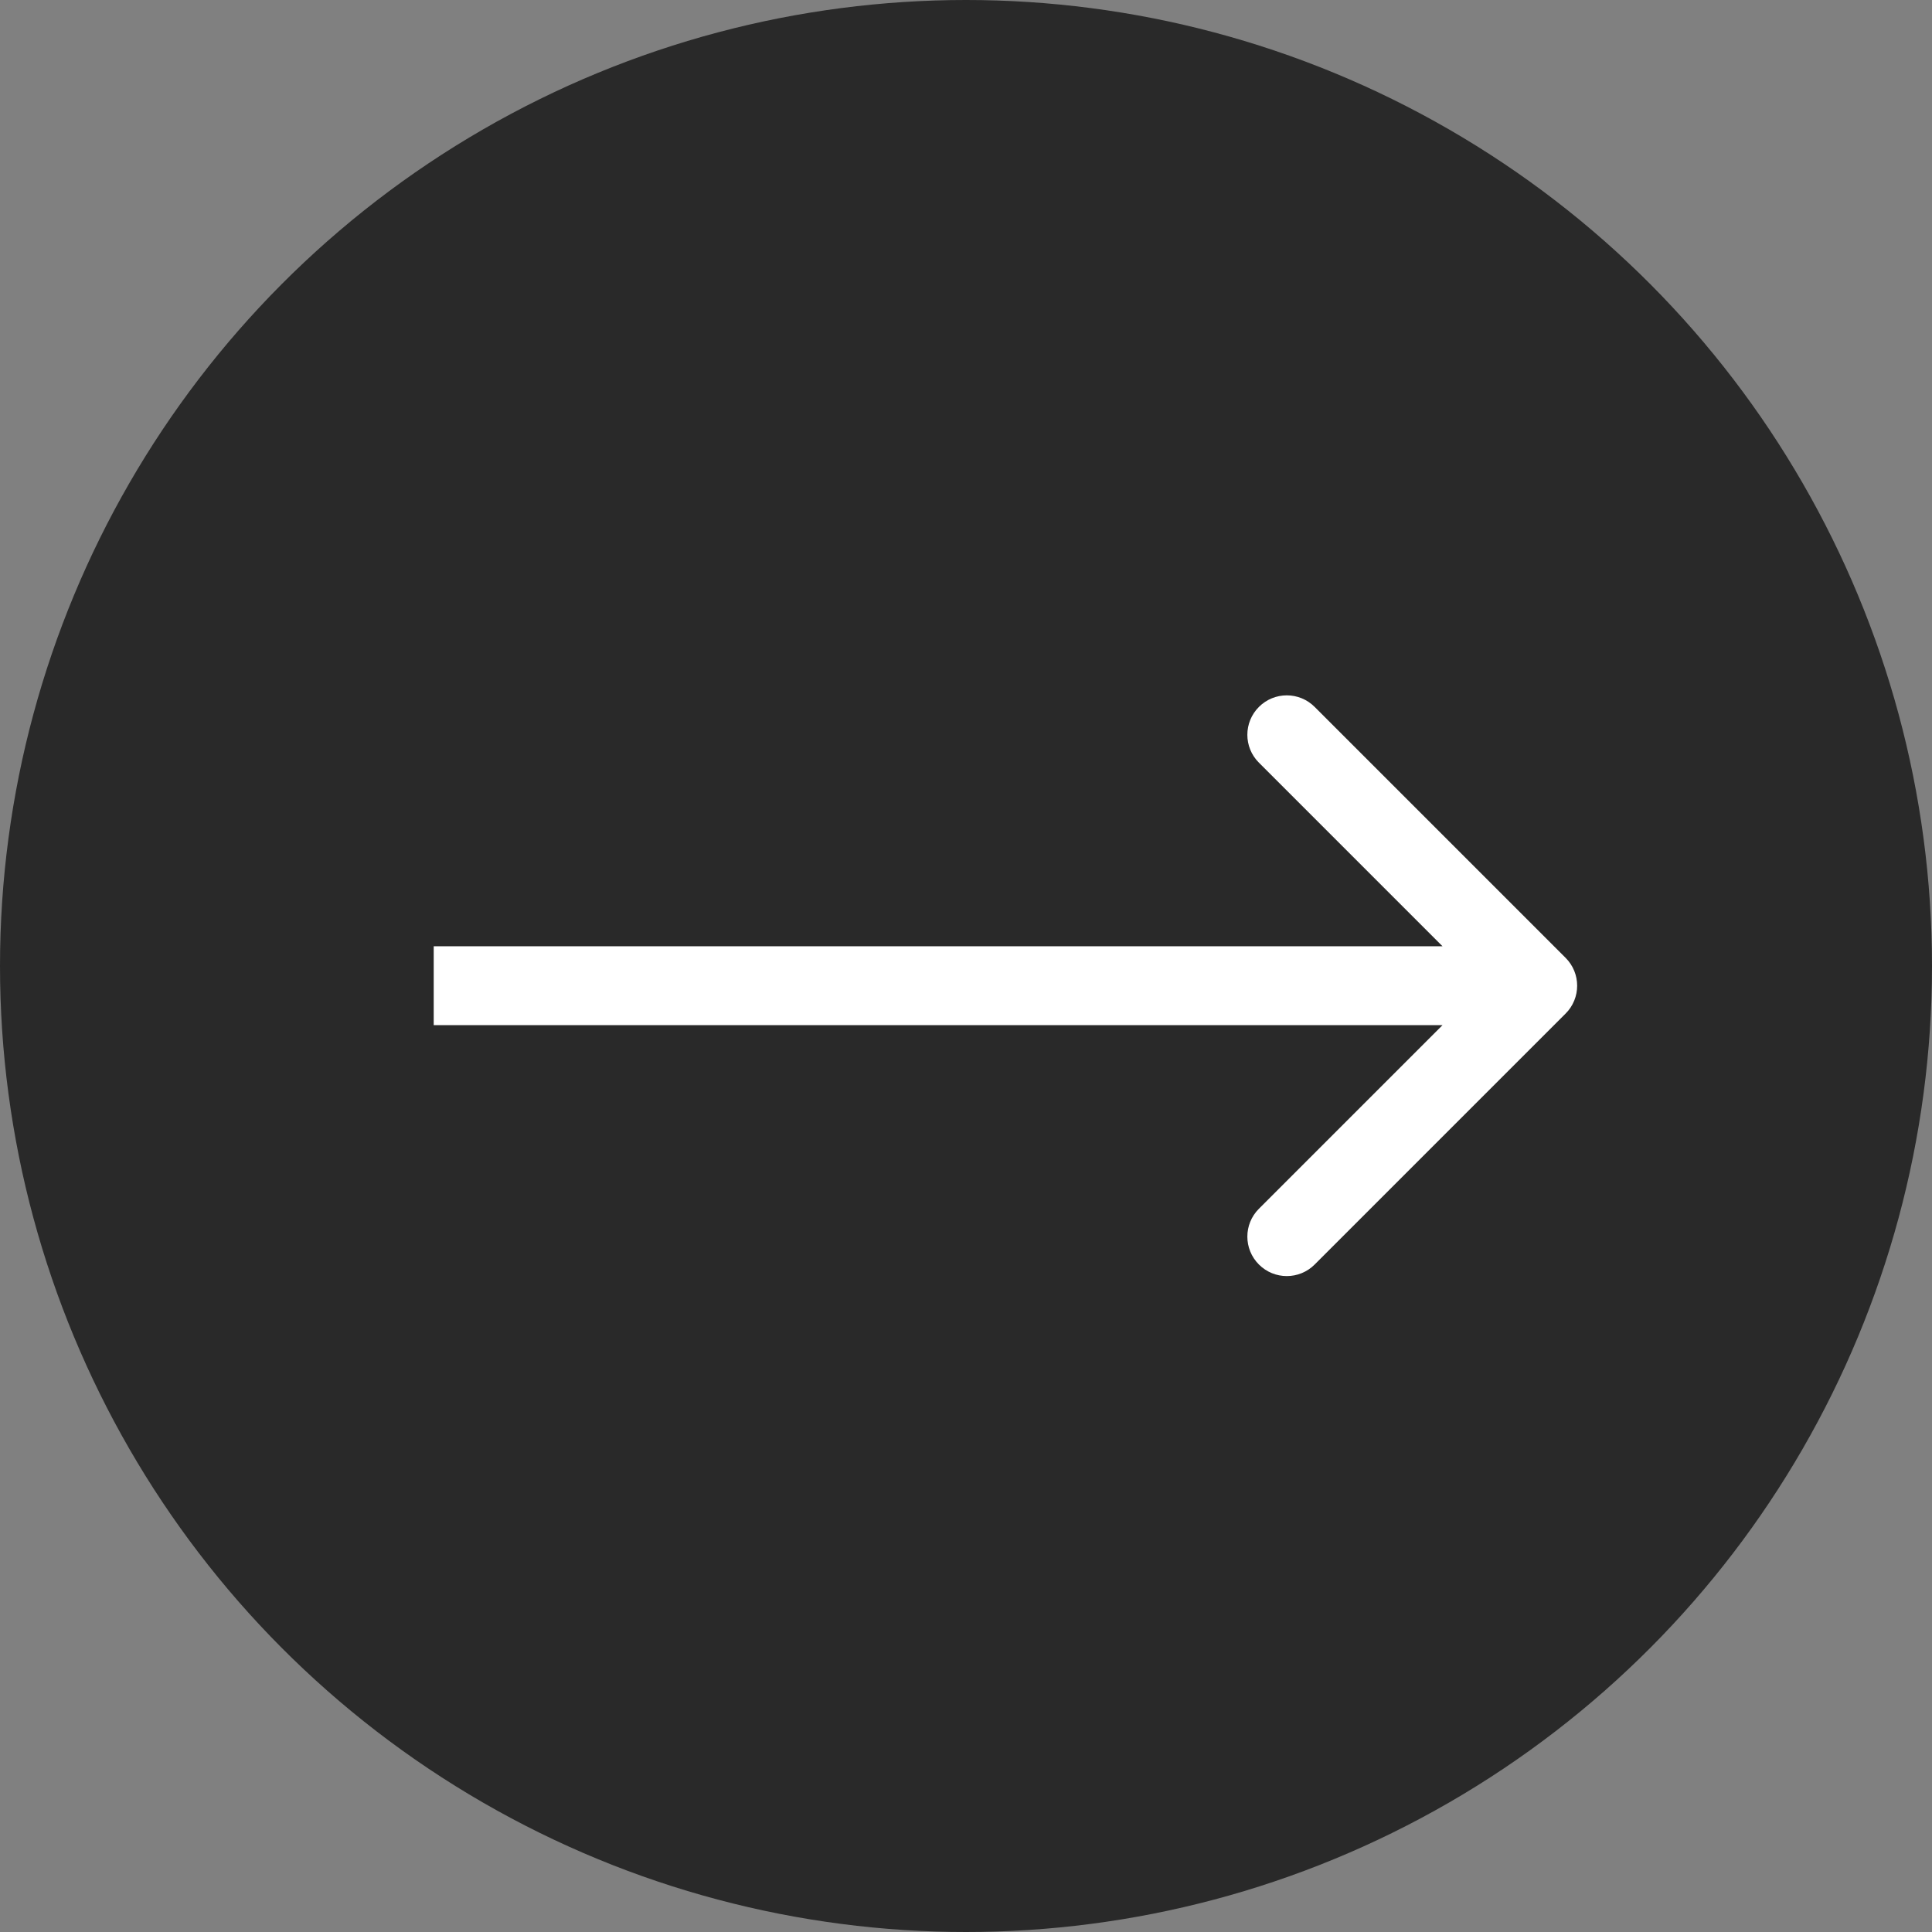
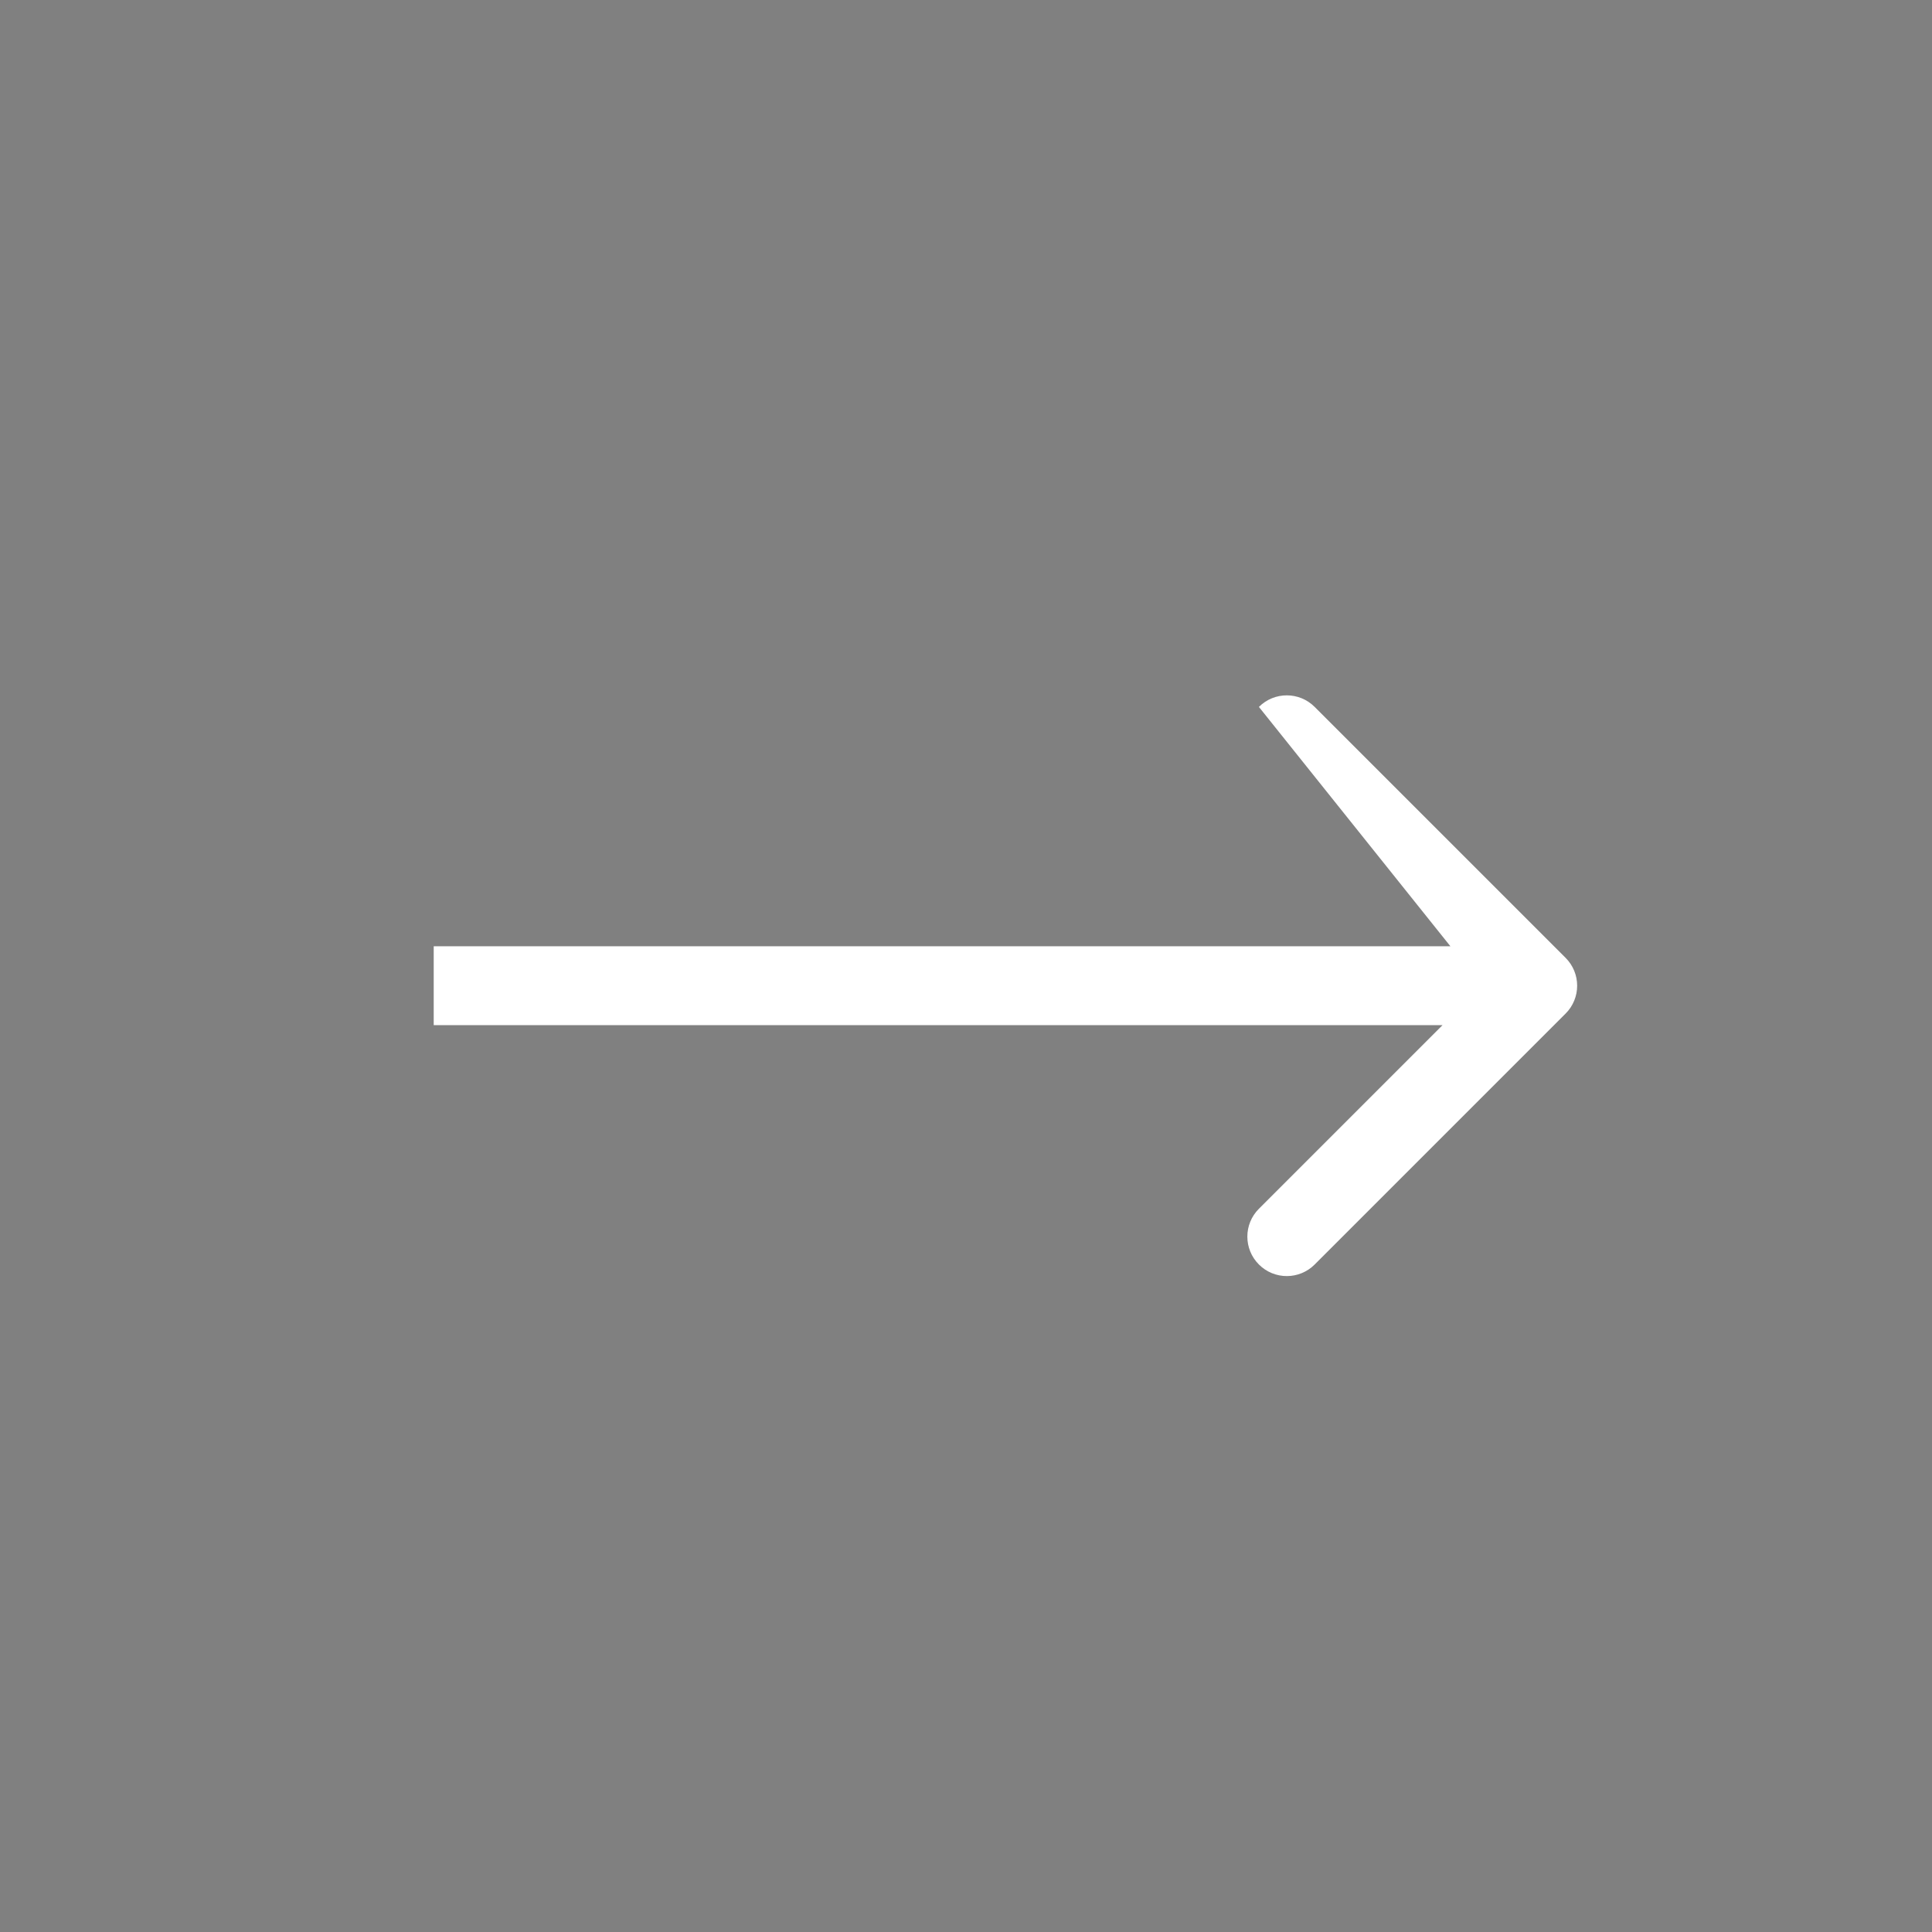
<svg xmlns="http://www.w3.org/2000/svg" width="49" height="49" viewBox="0 0 49 49" fill="none">
  <rect x="0" y="0" width="49" height="49" fill="#808080" stroke="none" />
-   <circle cx="24.5" cy="24.5" r="24.5" fill="#292929" />
-   <path d="M39.707 25.707C40.098 25.317 40.098 24.683 39.707 24.293L33.343 17.929C32.953 17.538 32.319 17.538 31.929 17.929C31.538 18.32 31.538 18.953 31.929 19.343L37.586 25L31.929 30.657C31.538 31.047 31.538 31.68 31.929 32.071C32.319 32.462 32.953 32.462 33.343 32.071L39.707 25.707ZM11 25V26H39V25V24H11V25Z" fill="white" />
+   <path d="M39.707 25.707C40.098 25.317 40.098 24.683 39.707 24.293L33.343 17.929C32.953 17.538 32.319 17.538 31.929 17.929L37.586 25L31.929 30.657C31.538 31.047 31.538 31.68 31.929 32.071C32.319 32.462 32.953 32.462 33.343 32.071L39.707 25.707ZM11 25V26H39V25V24H11V25Z" fill="white" />
</svg>